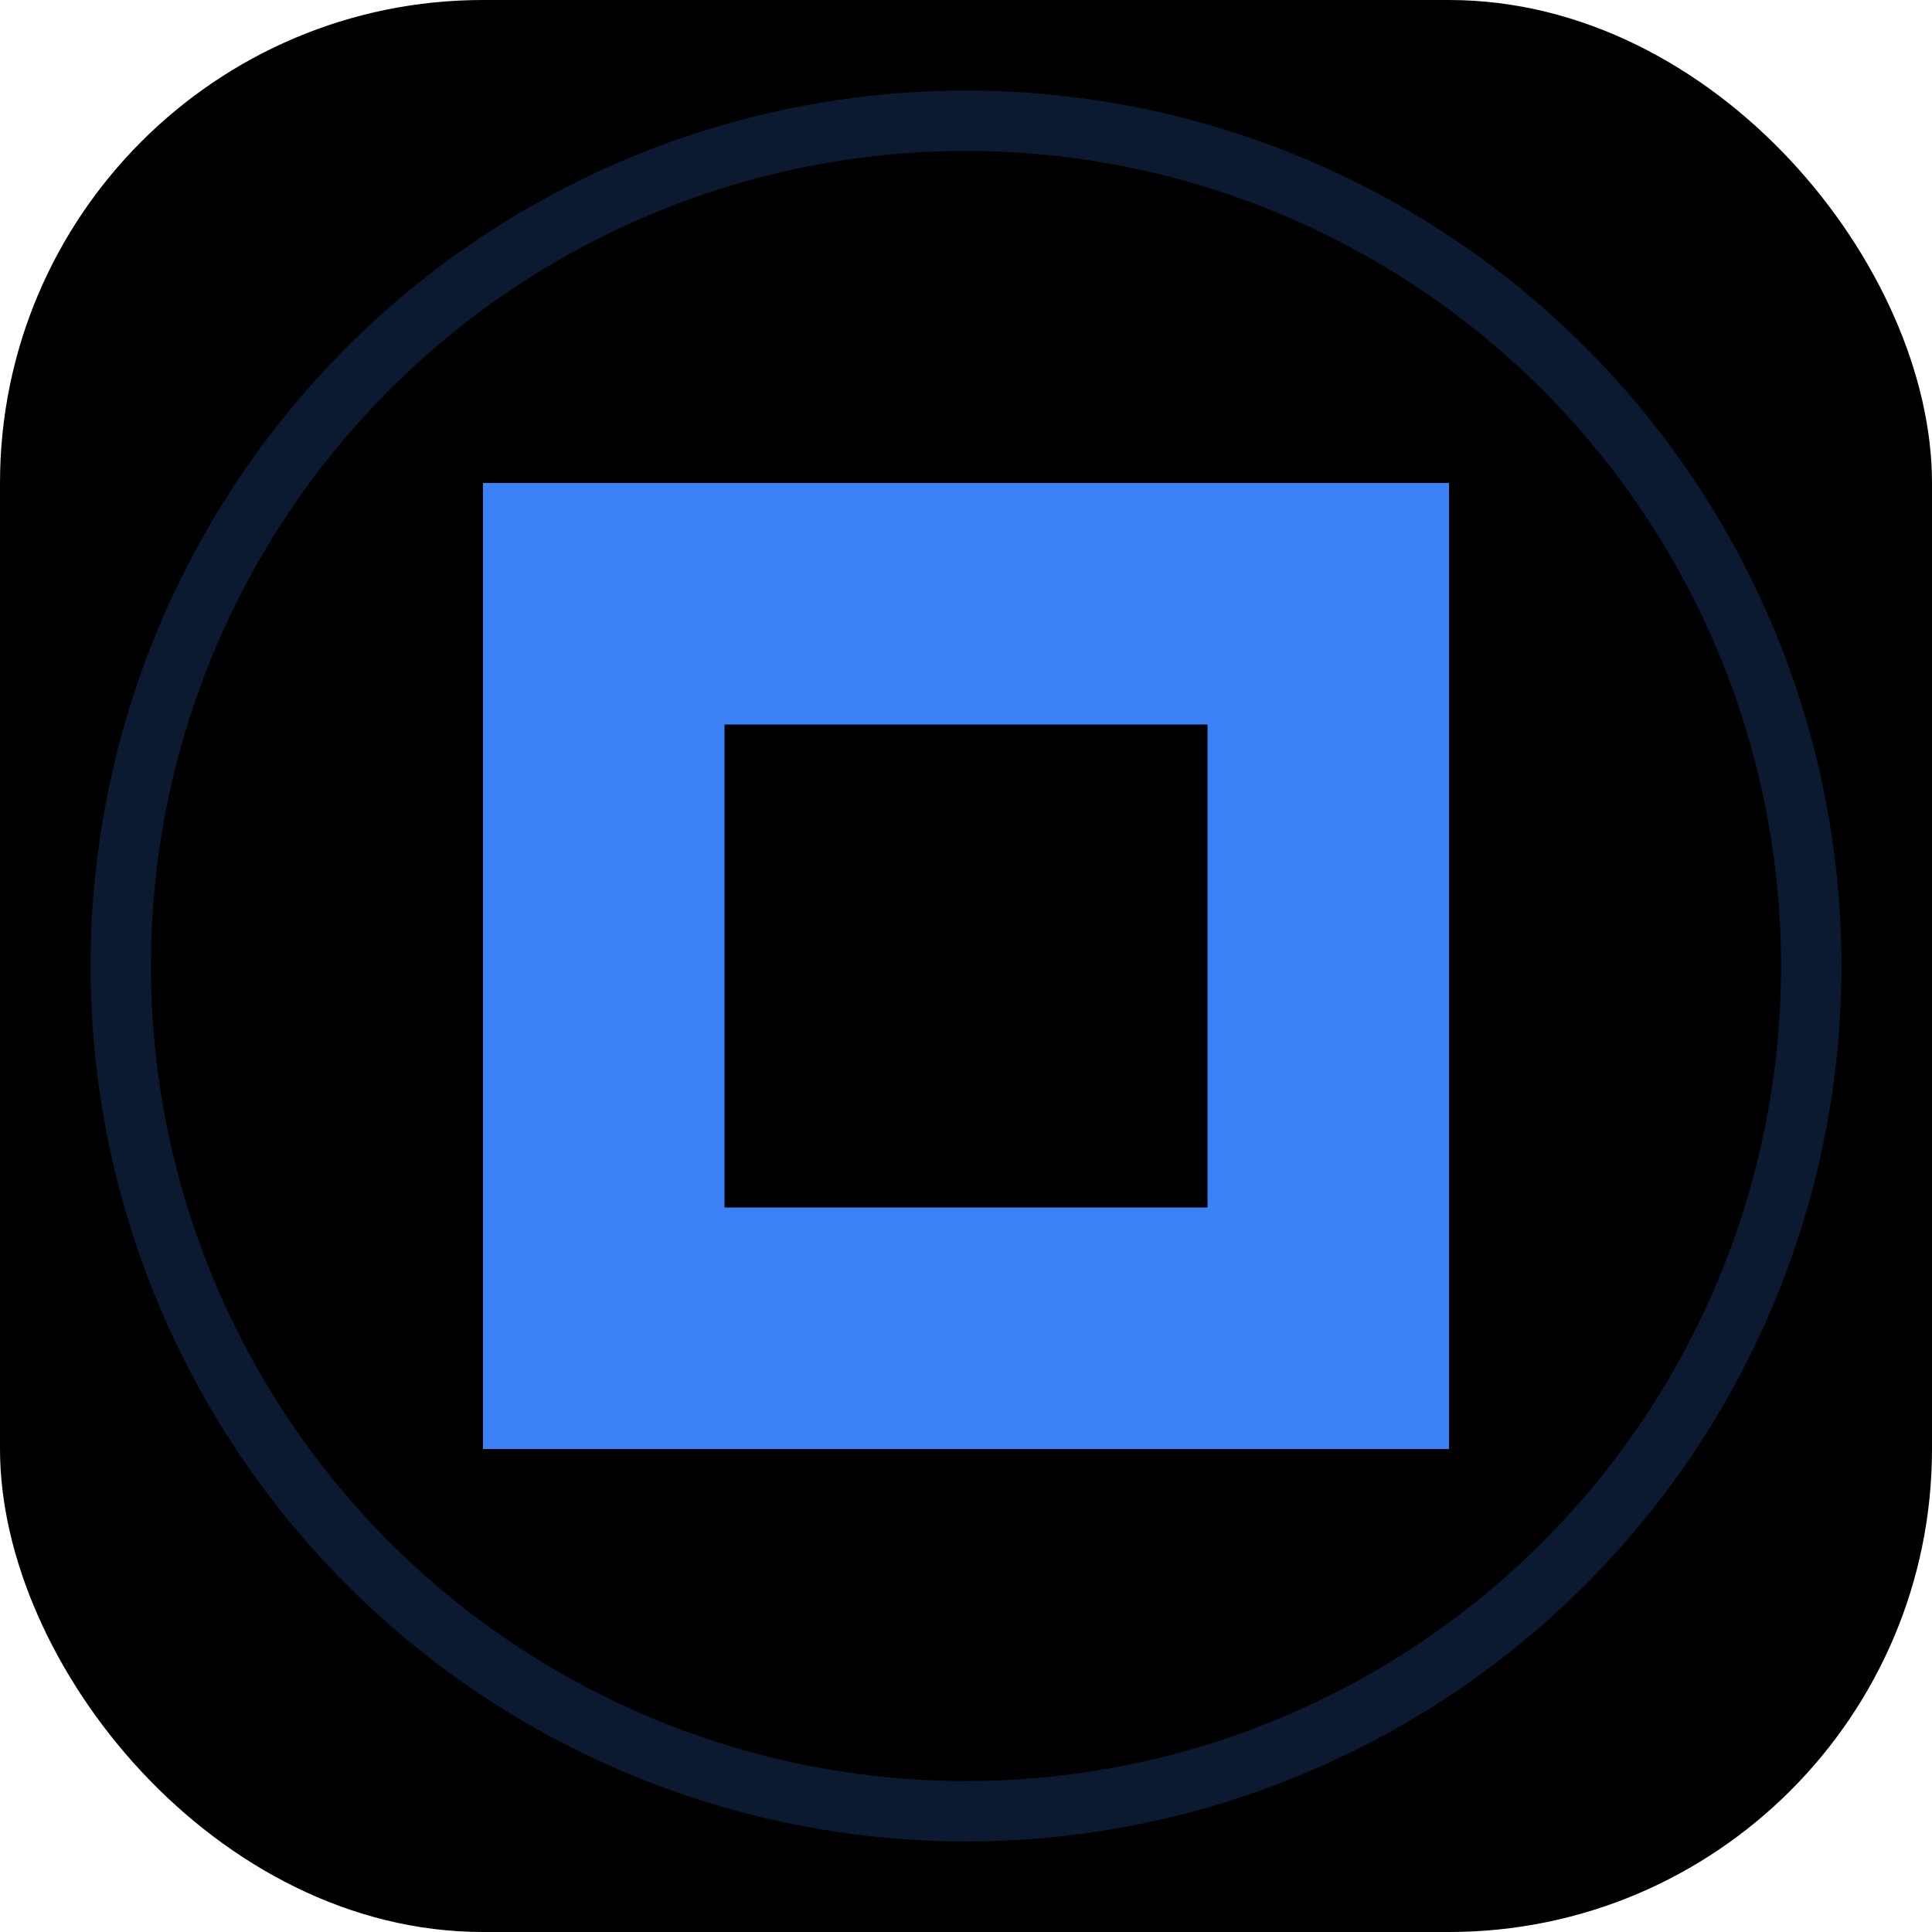
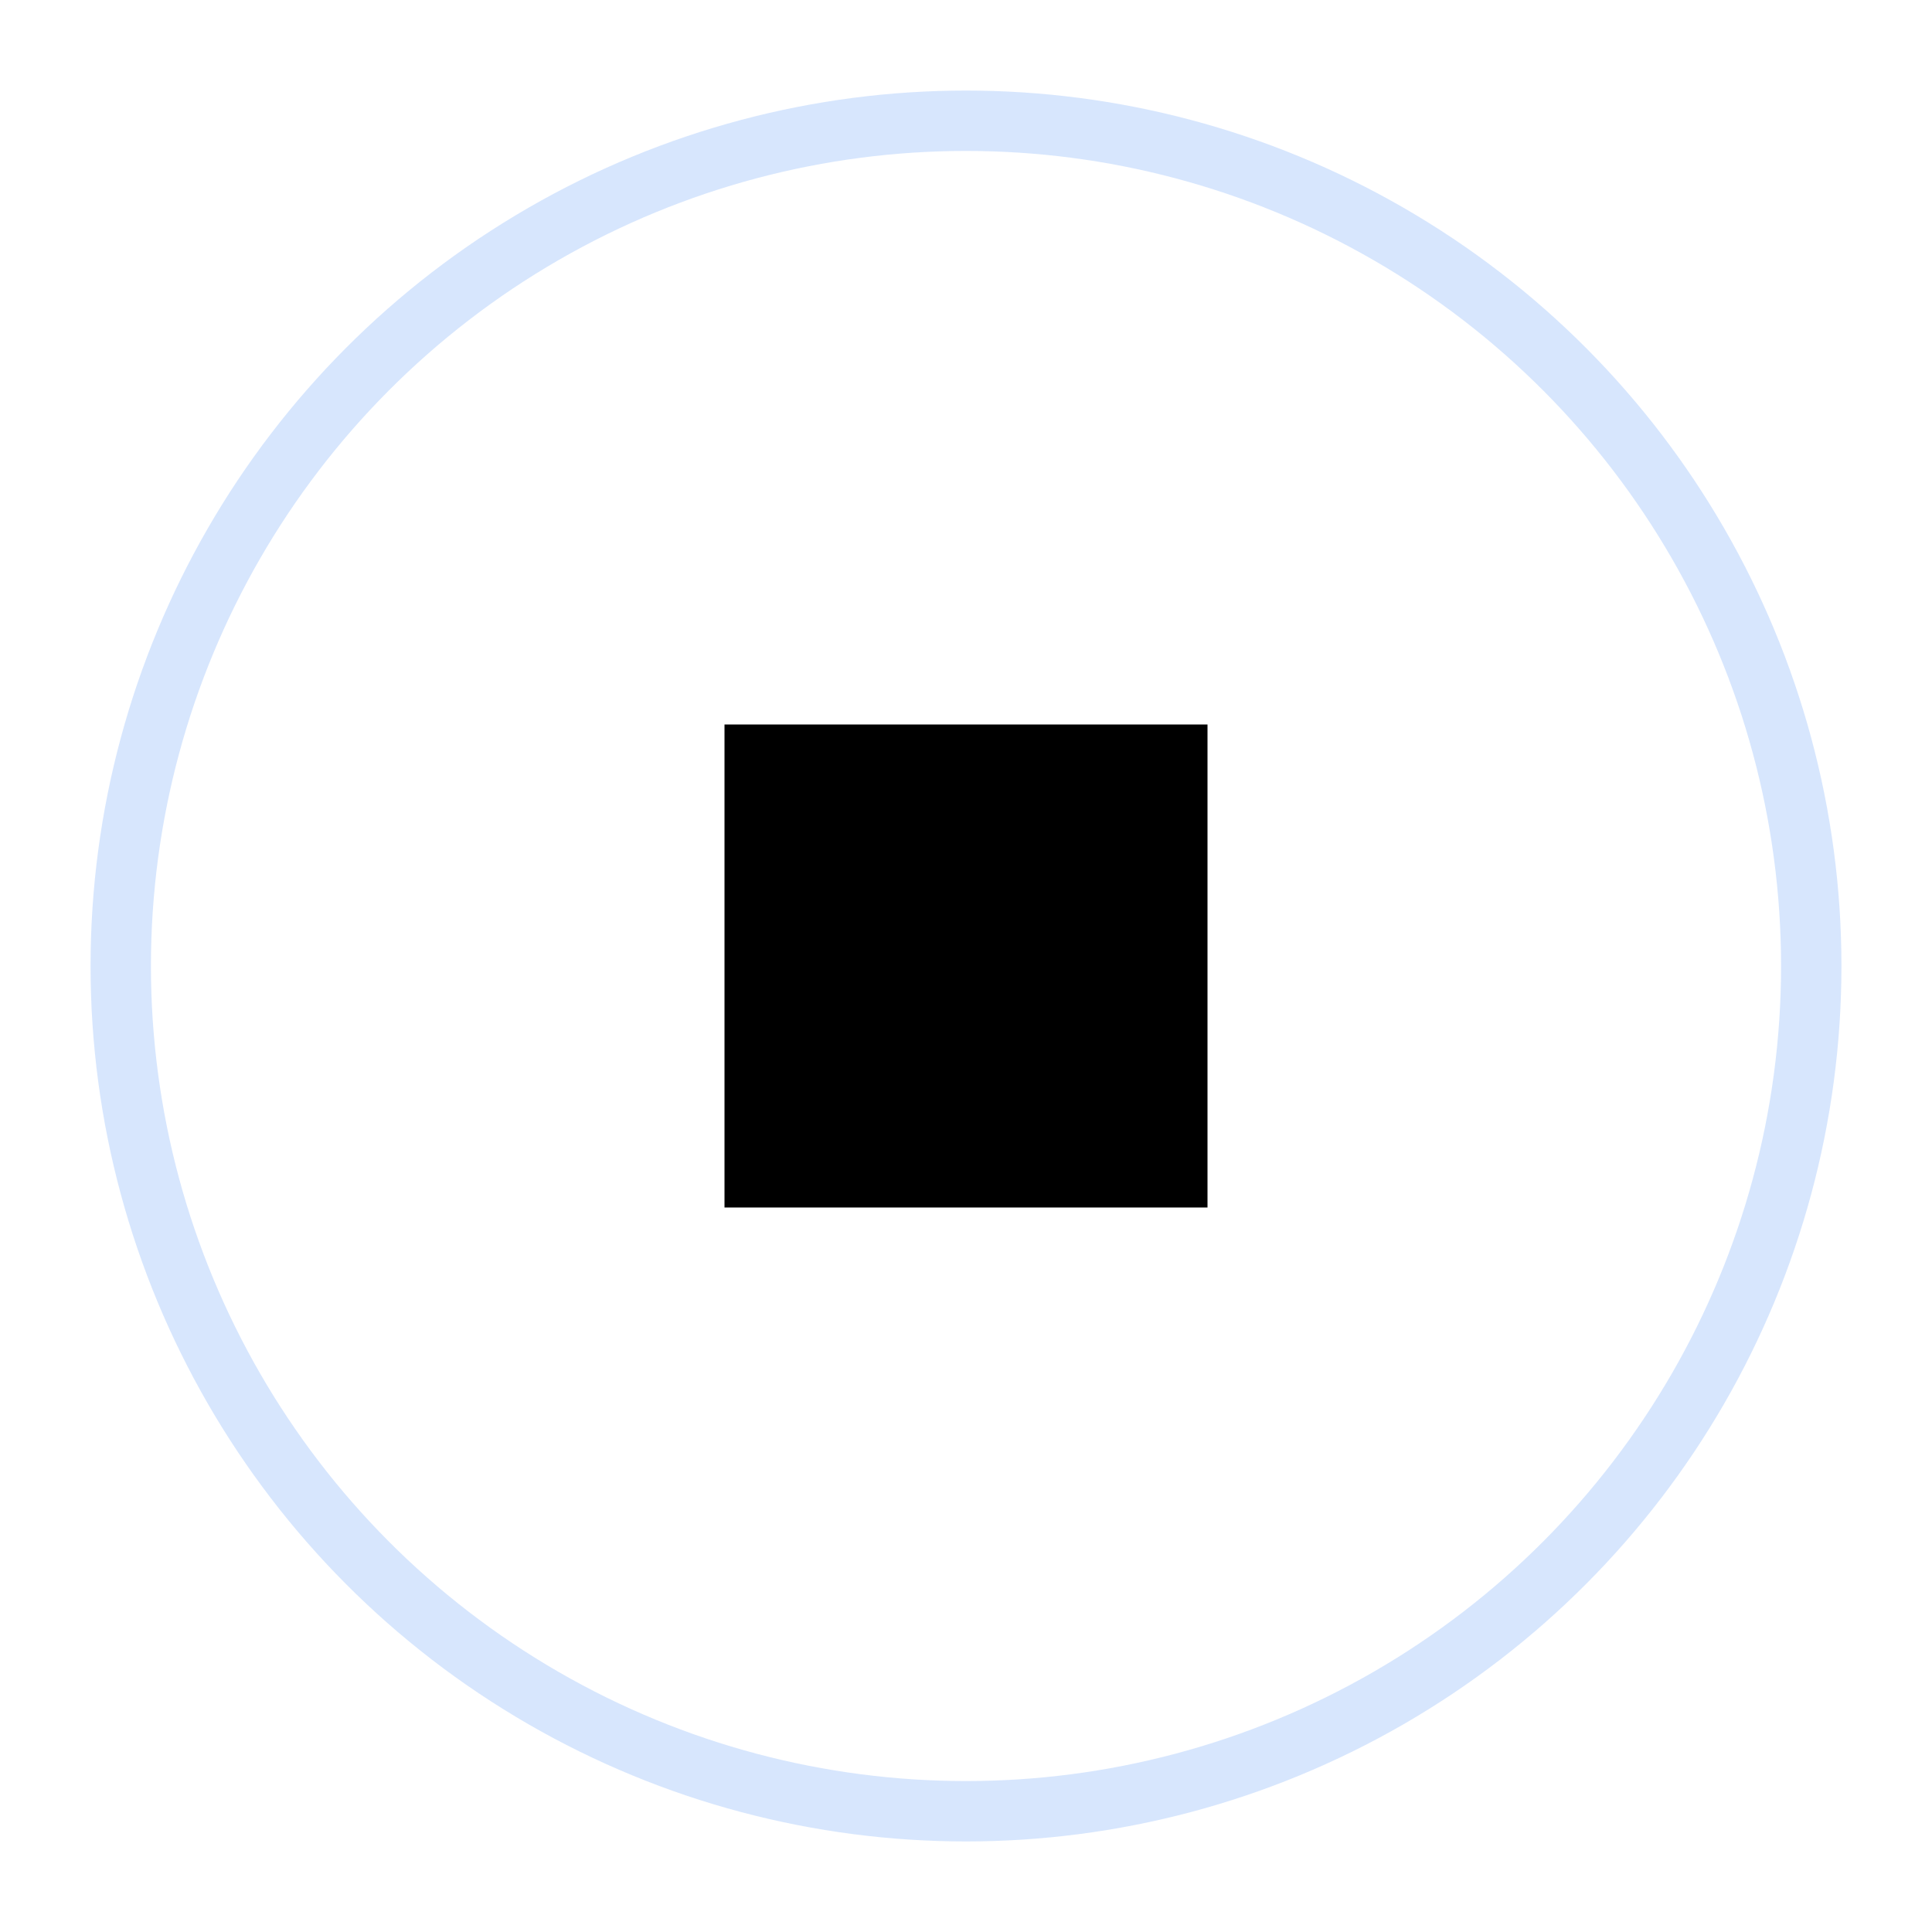
<svg xmlns="http://www.w3.org/2000/svg" width="32" height="32" viewBox="0 0 32 32" fill="none">
-   <rect width="32" height="32" rx="8" fill="#000000" />
-   <path d="M8 8h16v16H8z" fill="#3b82f6" />
  <path d="M12 12h8v8h-8z" fill="#000000" />
  <circle cx="16" cy="16" r="14" stroke="#3B82F6" stroke-width="1" opacity="0.2" />
</svg>